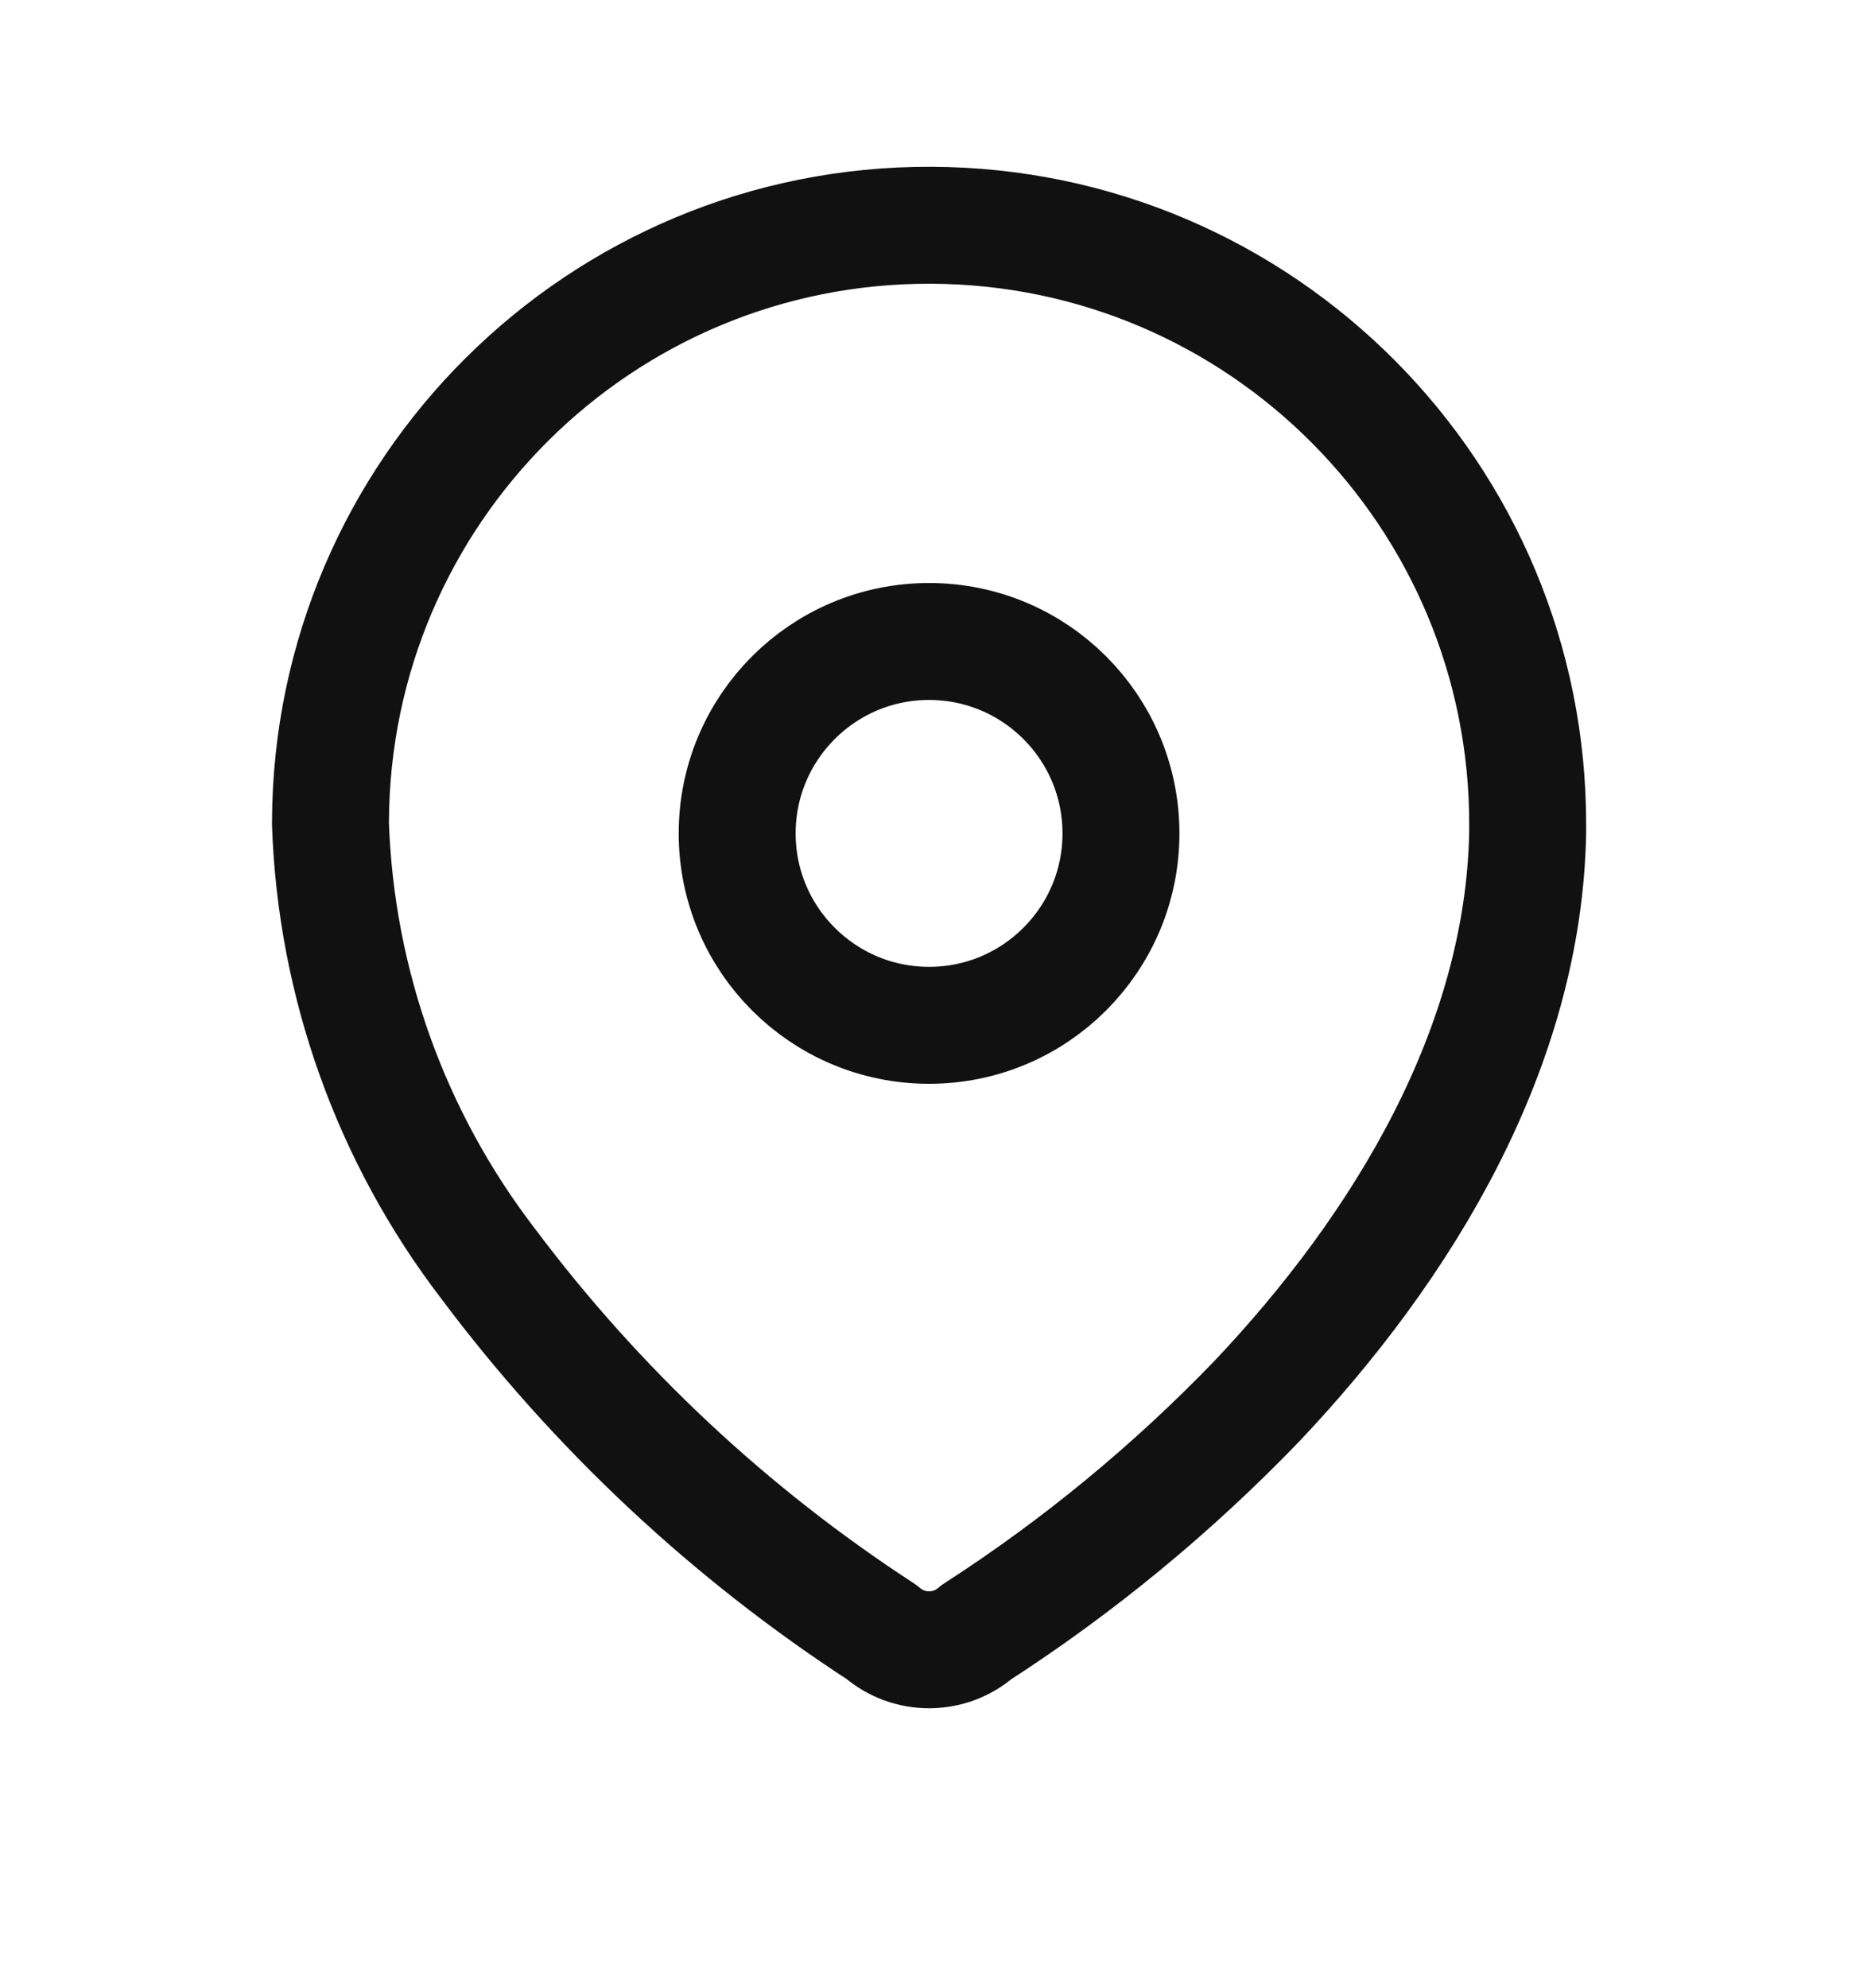
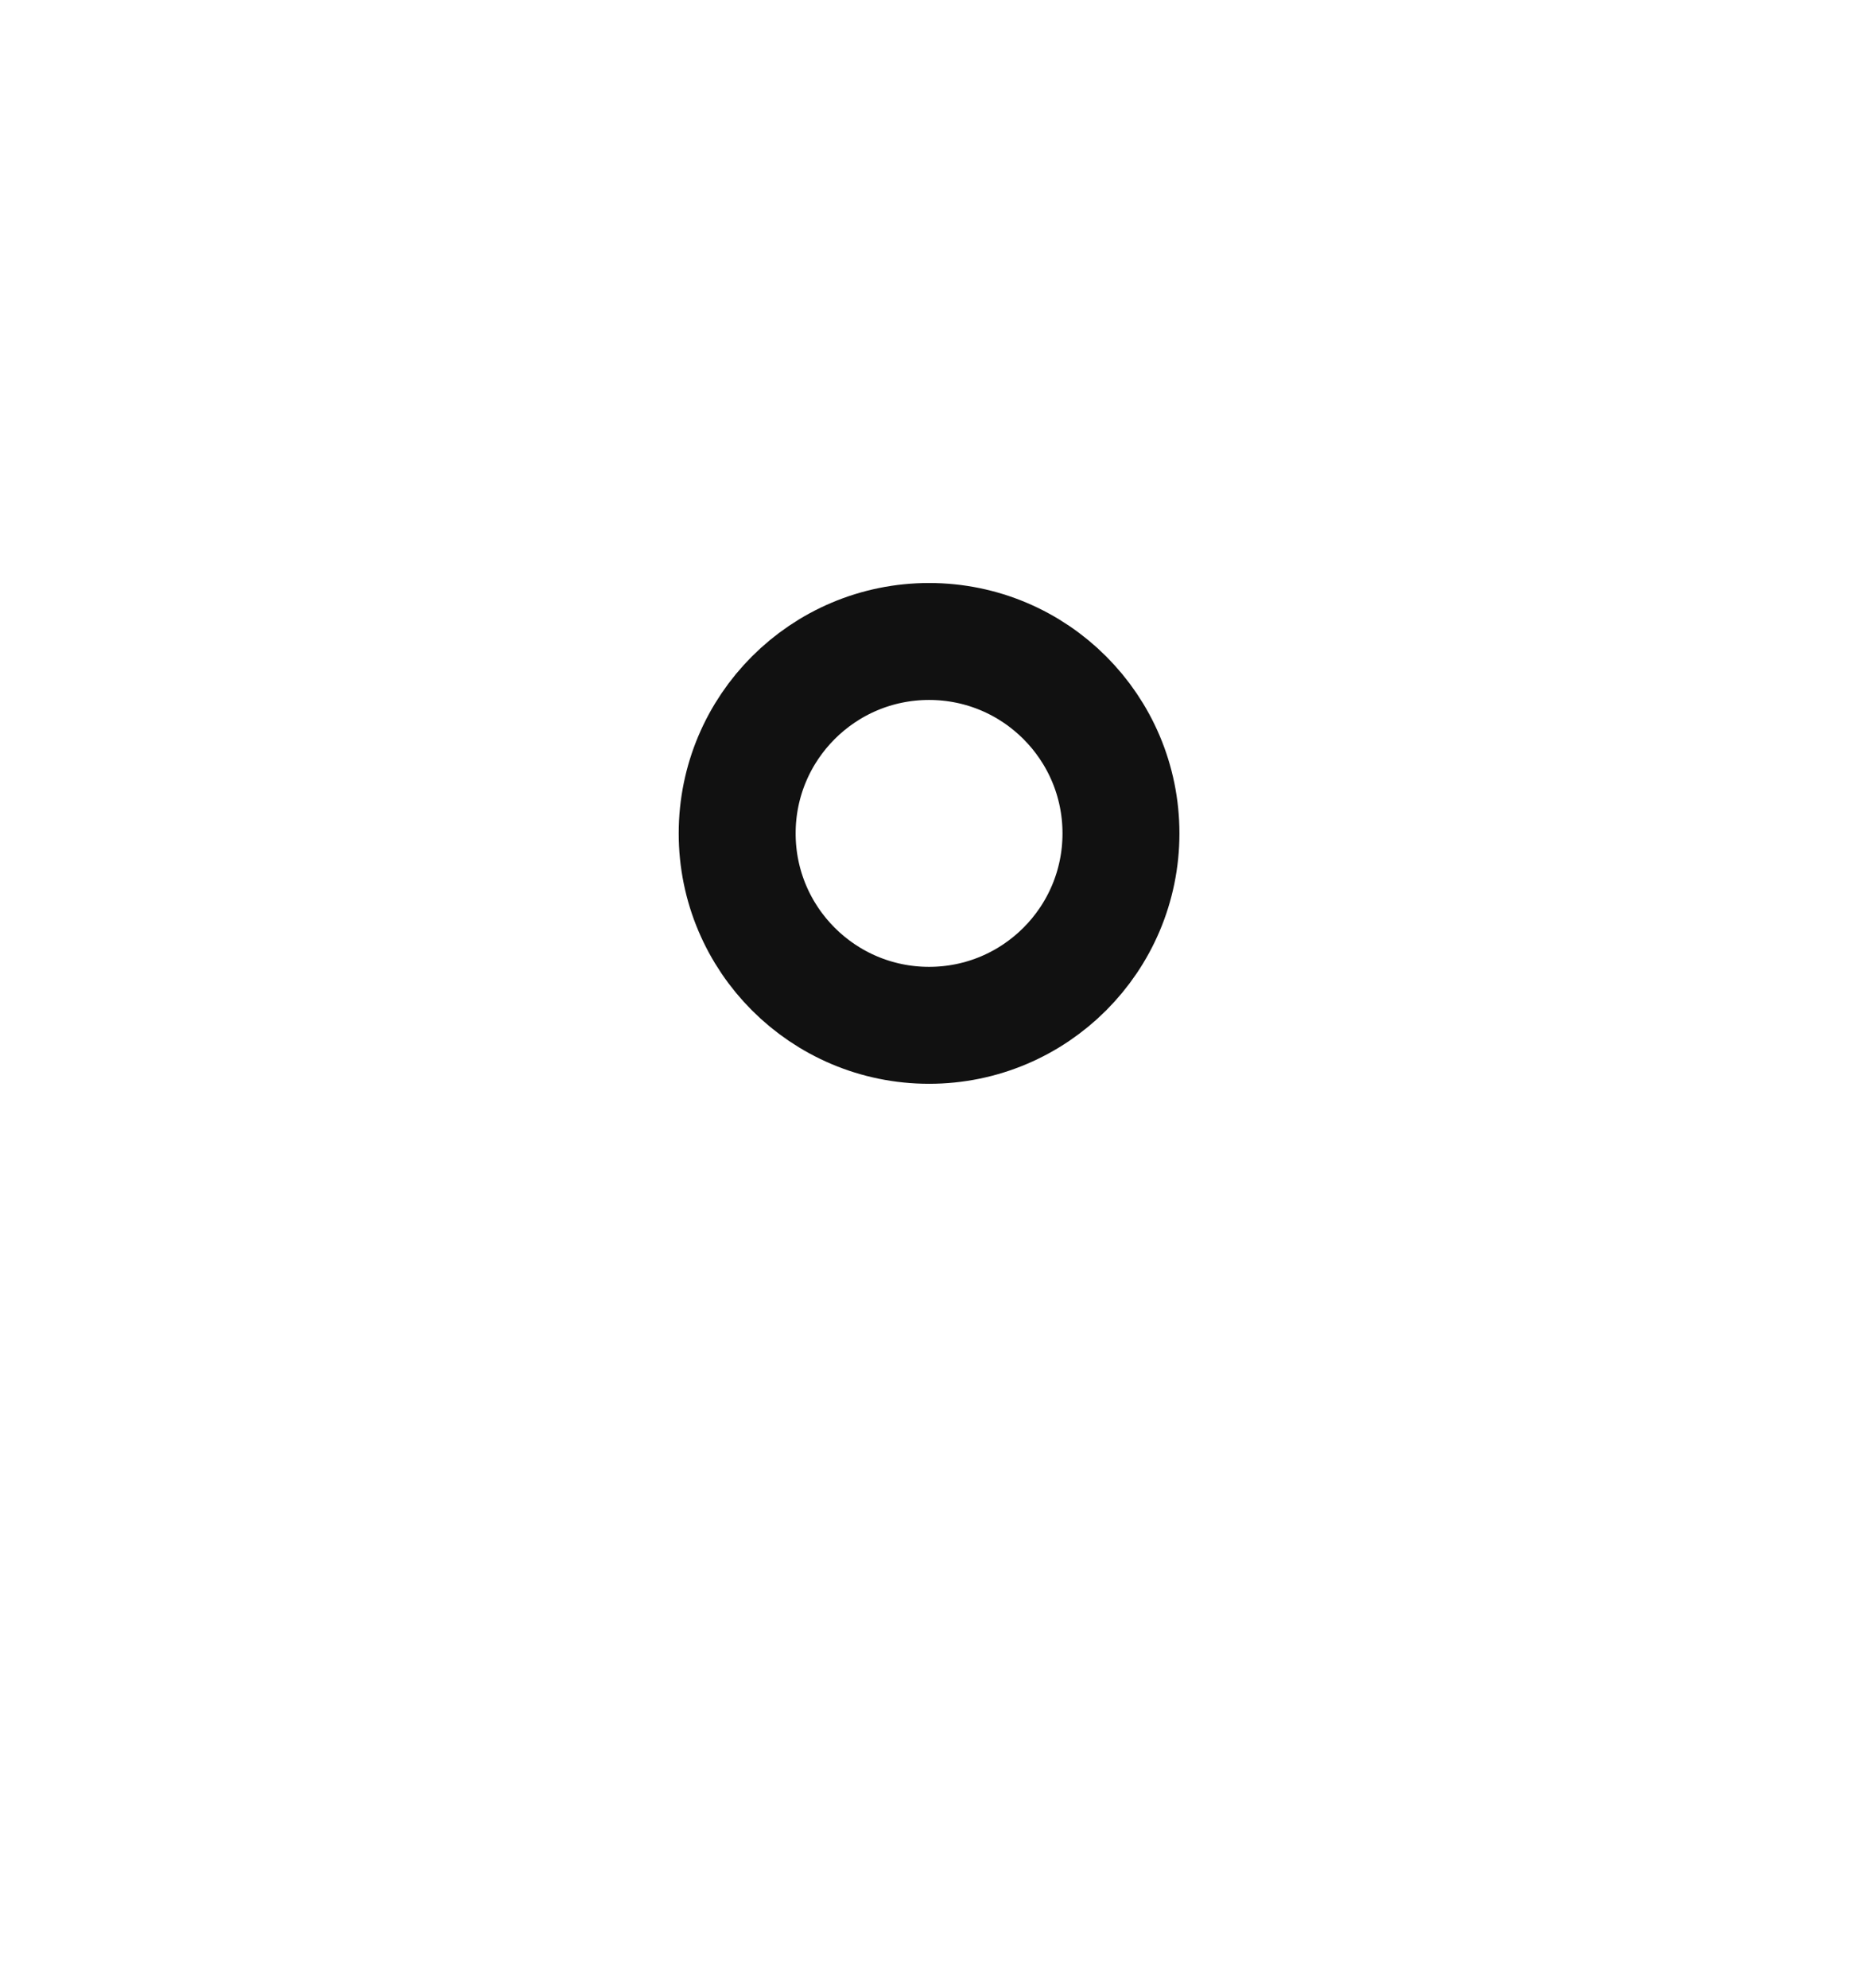
<svg xmlns="http://www.w3.org/2000/svg" width="16" height="17" viewBox="0 0 16 17" fill="none">
-   <path fill-rule="evenodd" clip-rule="evenodd" d="M2.826 7.028C2.836 4.2 5.135 1.916 7.962 1.926C10.789 1.936 13.073 4.235 13.064 7.062V7.12C13.029 8.958 12.003 10.656 10.745 11.984C10.025 12.731 9.222 13.393 8.351 13.955C8.118 14.157 7.772 14.157 7.539 13.955C6.24 13.11 5.1 12.042 4.171 10.801C3.343 9.72 2.873 8.406 2.826 7.045L2.826 7.028Z" stroke="#111111" stroke-linecap="round" stroke-linejoin="round" />
  <ellipse cx="7.945" cy="7.126" rx="1.641" ry="1.641" stroke="#111111" stroke-linecap="round" stroke-linejoin="round" />
</svg>